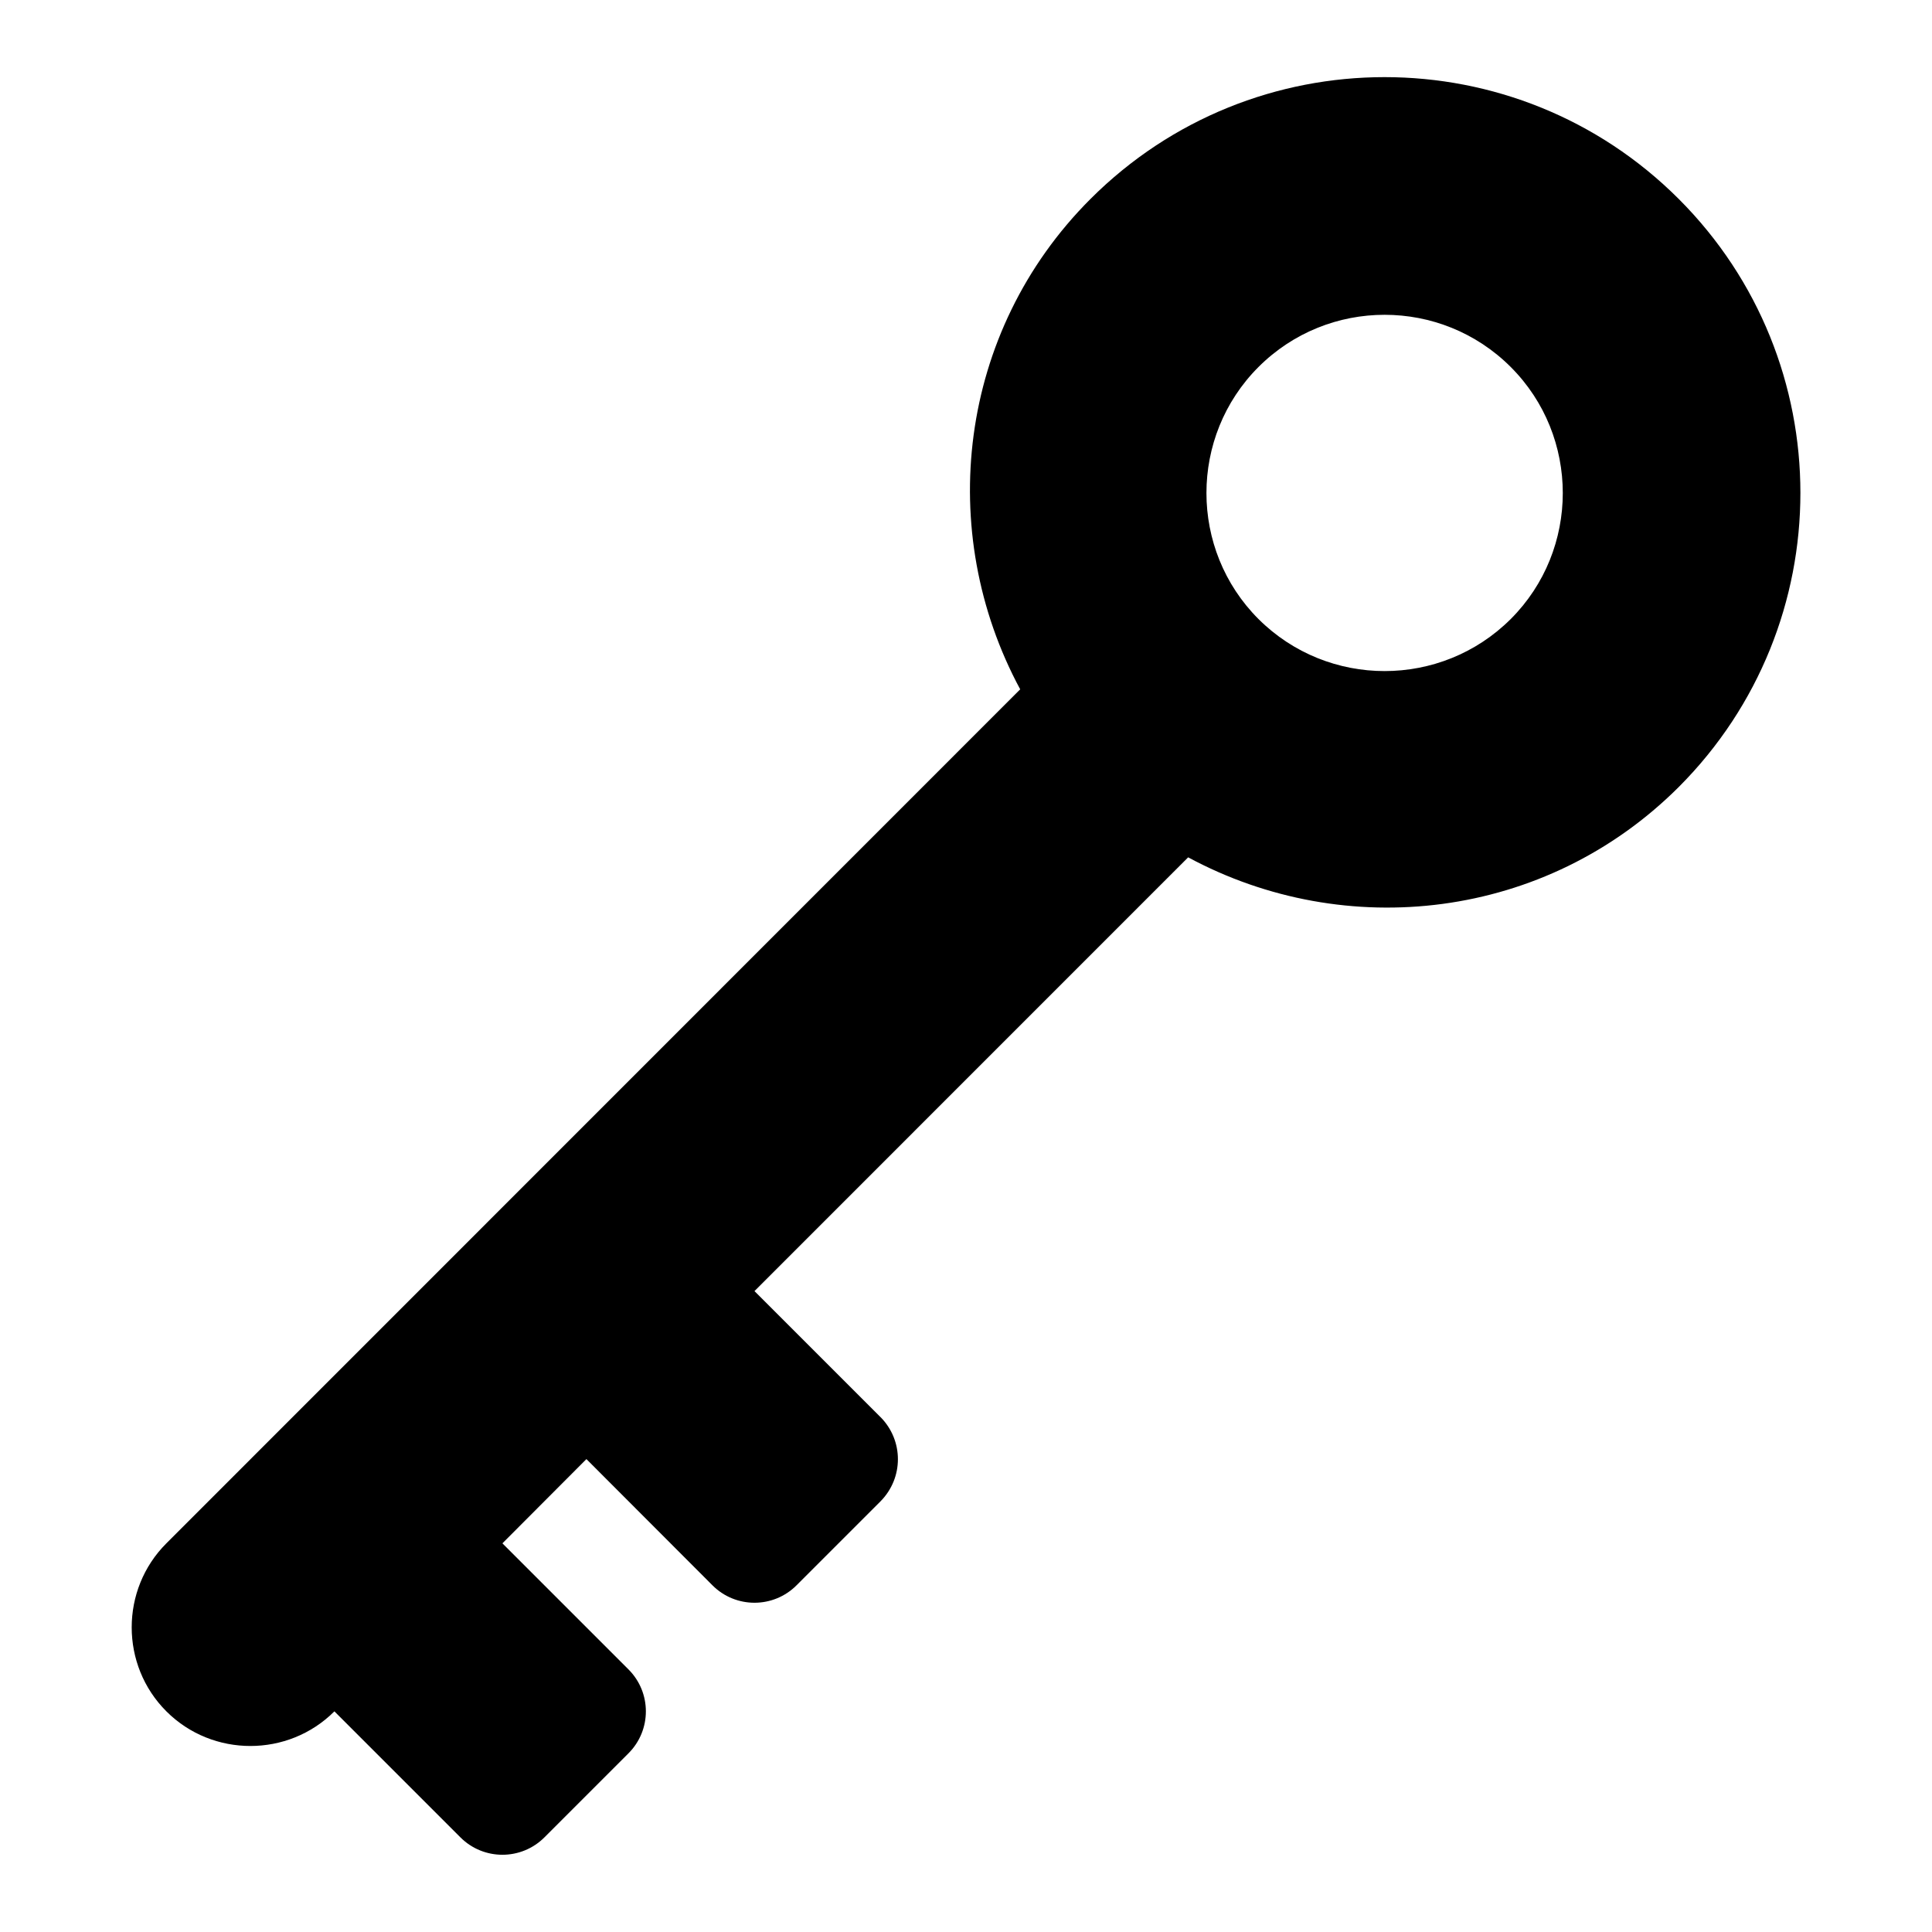
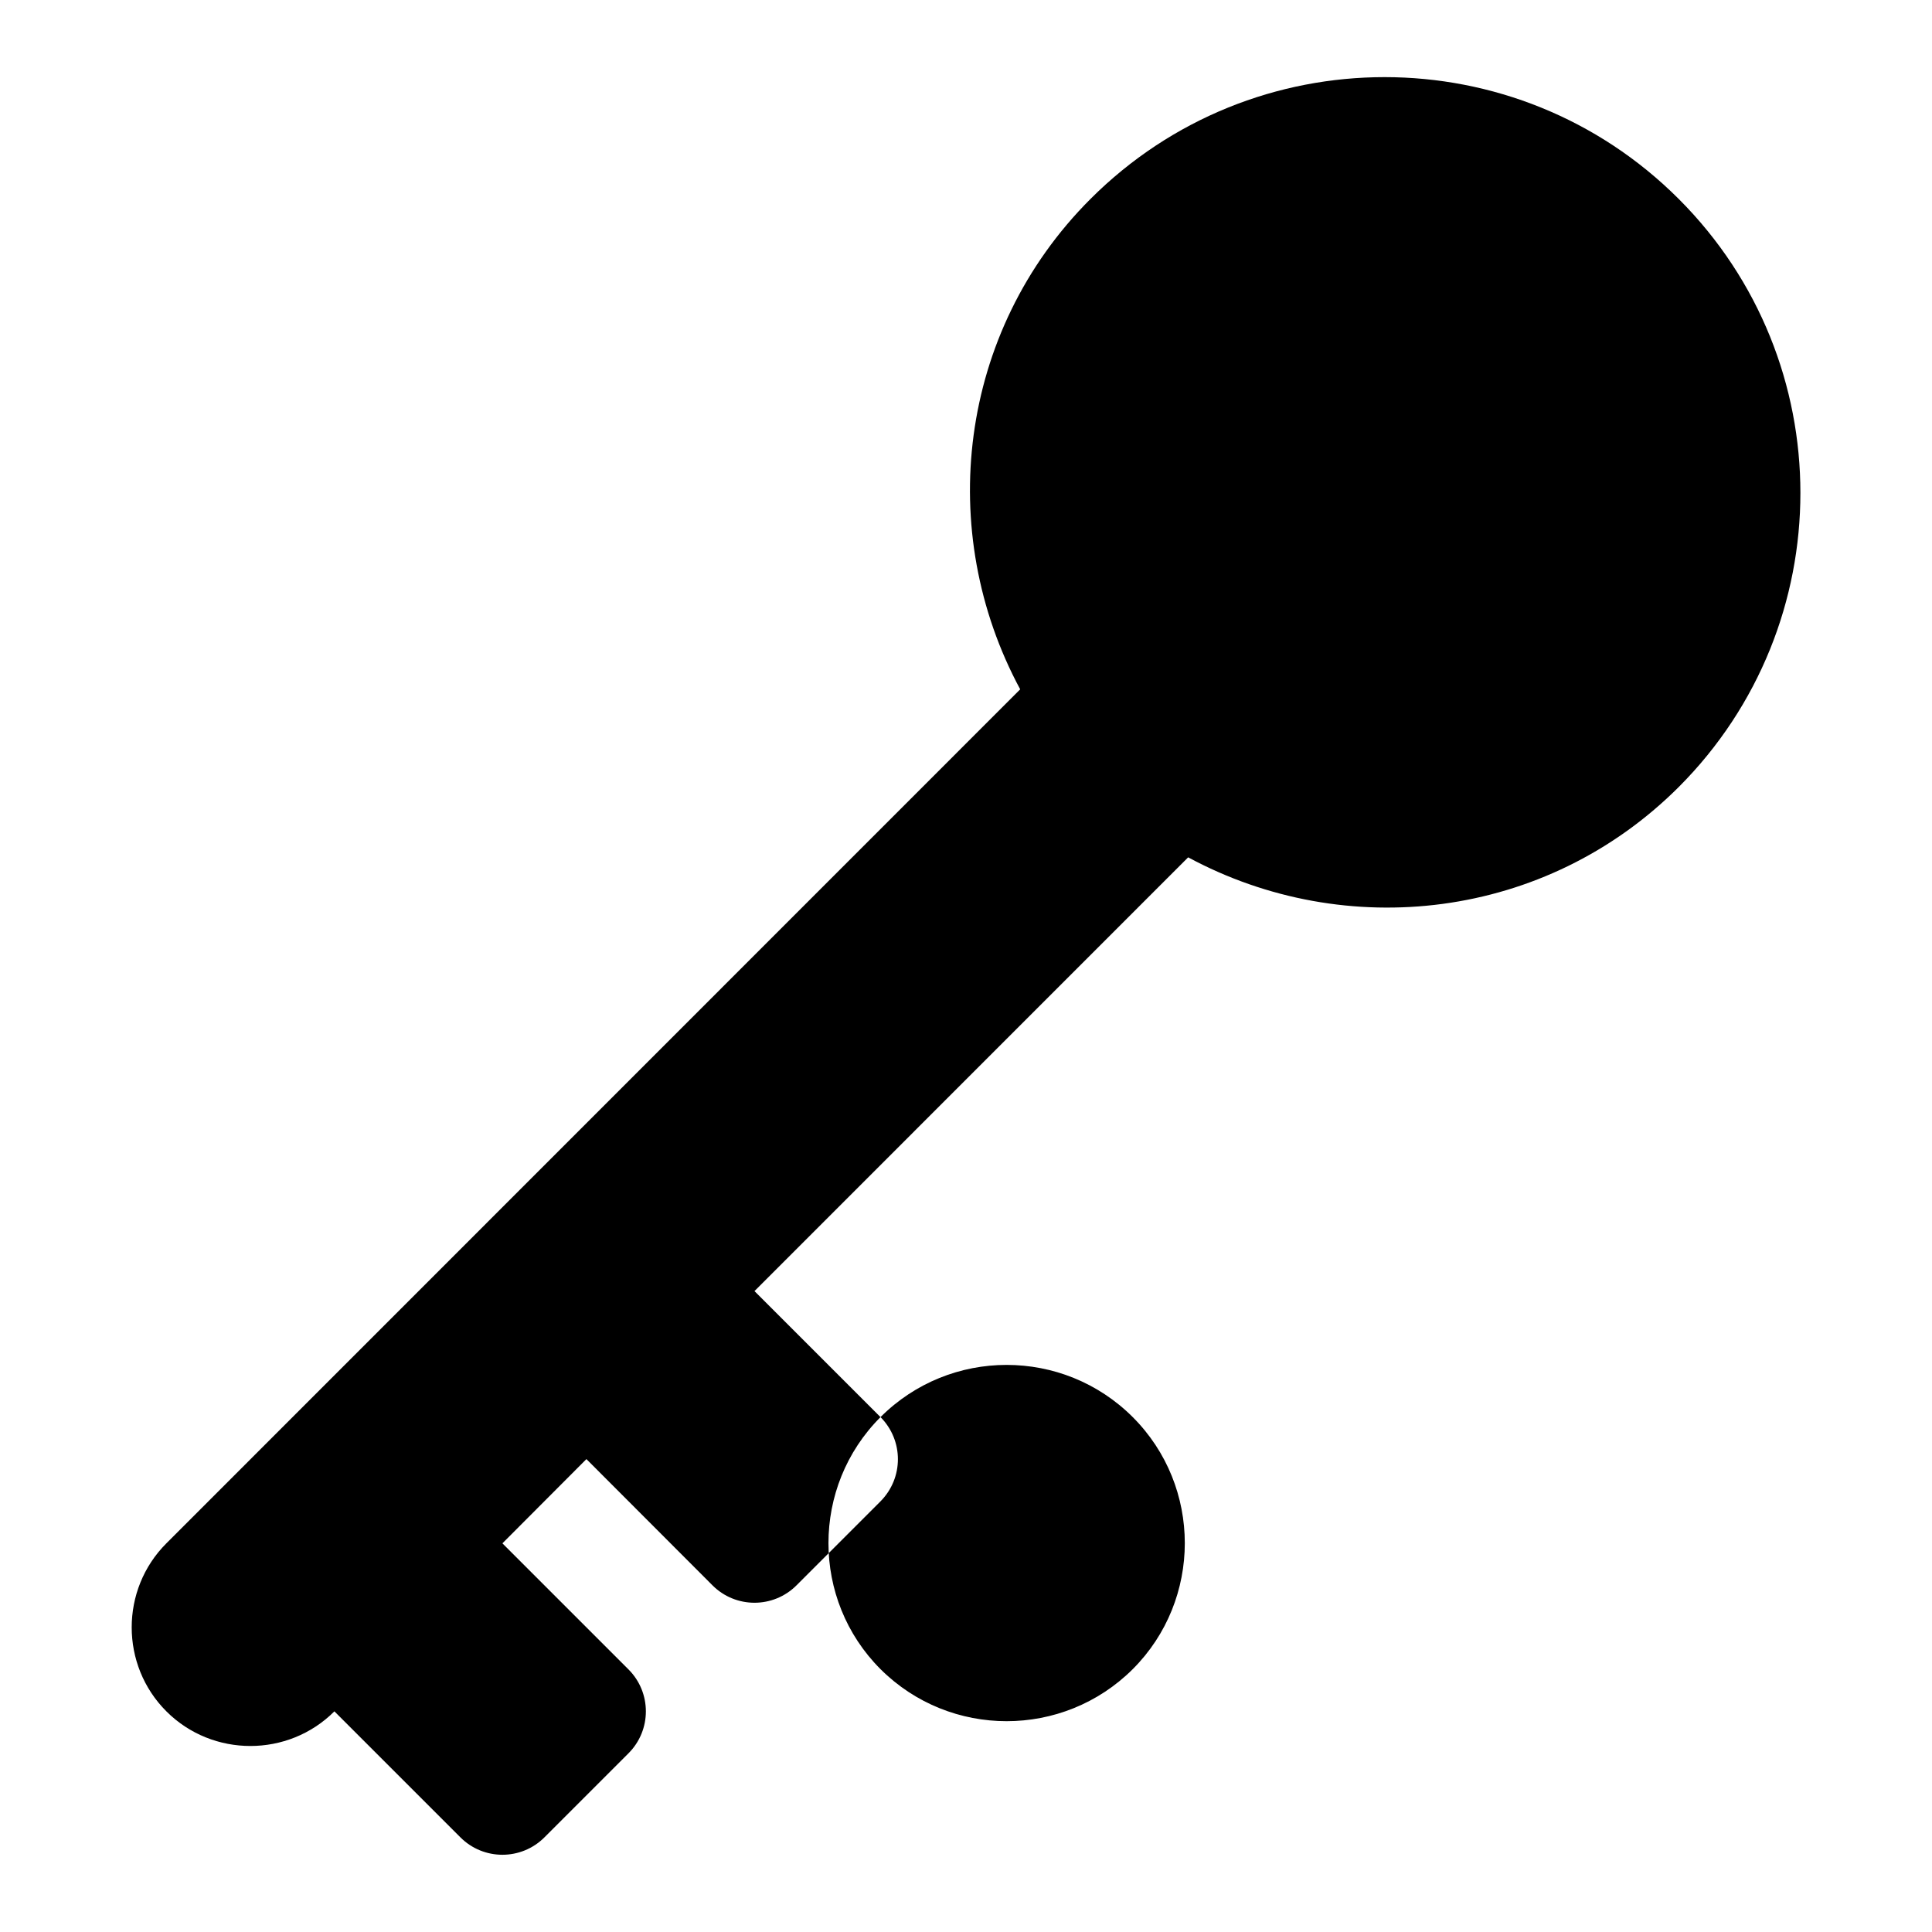
<svg xmlns="http://www.w3.org/2000/svg" fill="#000000" width="800px" height="800px" version="1.1" viewBox="144 144 512 512">
-   <path d="m377.34 519.55-33.395-33.395 114.93-114.95c41.758 22.508 94.711 16.605 130.01-18.637 42.988-43.051 42.988-112.85 0-155.84-43.051-43.051-112.85-43.051-155.9 0-35.238 35.238-41.113 88.254-18.621 129.95l-226.27 226.32c-12.254 12.238-12.254 32.289 0 44.527 12.238 12.238 32.289 12.238 44.527 0l33.395 33.395c6.148 6.148 16.113 6.148 22.262 0l22.262-22.262c6.164-6.148 6.164-16.113 0-22.262l-33.395-33.395 22.262-22.324 33.41 33.457c6.148 6.148 16.113 6.148 22.262 0l22.262-22.262c6.152-6.215 6.152-16.117 0.004-22.328zm100.17-278.29c18.449-18.449 48.402-18.449 66.852 0 18.391 18.391 18.391 48.402 0 66.789-18.449 18.391-48.402 18.391-66.852 0-18.387-18.387-18.387-48.398 0-66.789z" />
+   <path d="m377.34 519.55-33.395-33.395 114.93-114.95c41.758 22.508 94.711 16.605 130.01-18.637 42.988-43.051 42.988-112.85 0-155.84-43.051-43.051-112.85-43.051-155.9 0-35.238 35.238-41.113 88.254-18.621 129.95l-226.27 226.32c-12.254 12.238-12.254 32.289 0 44.527 12.238 12.238 32.289 12.238 44.527 0l33.395 33.395c6.148 6.148 16.113 6.148 22.262 0l22.262-22.262c6.164-6.148 6.164-16.113 0-22.262l-33.395-33.395 22.262-22.324 33.41 33.457c6.148 6.148 16.113 6.148 22.262 0l22.262-22.262c6.152-6.215 6.152-16.117 0.004-22.328zc18.449-18.449 48.402-18.449 66.852 0 18.391 18.391 18.391 48.402 0 66.789-18.449 18.391-48.402 18.391-66.852 0-18.387-18.387-18.387-48.398 0-66.789z" />
</svg>